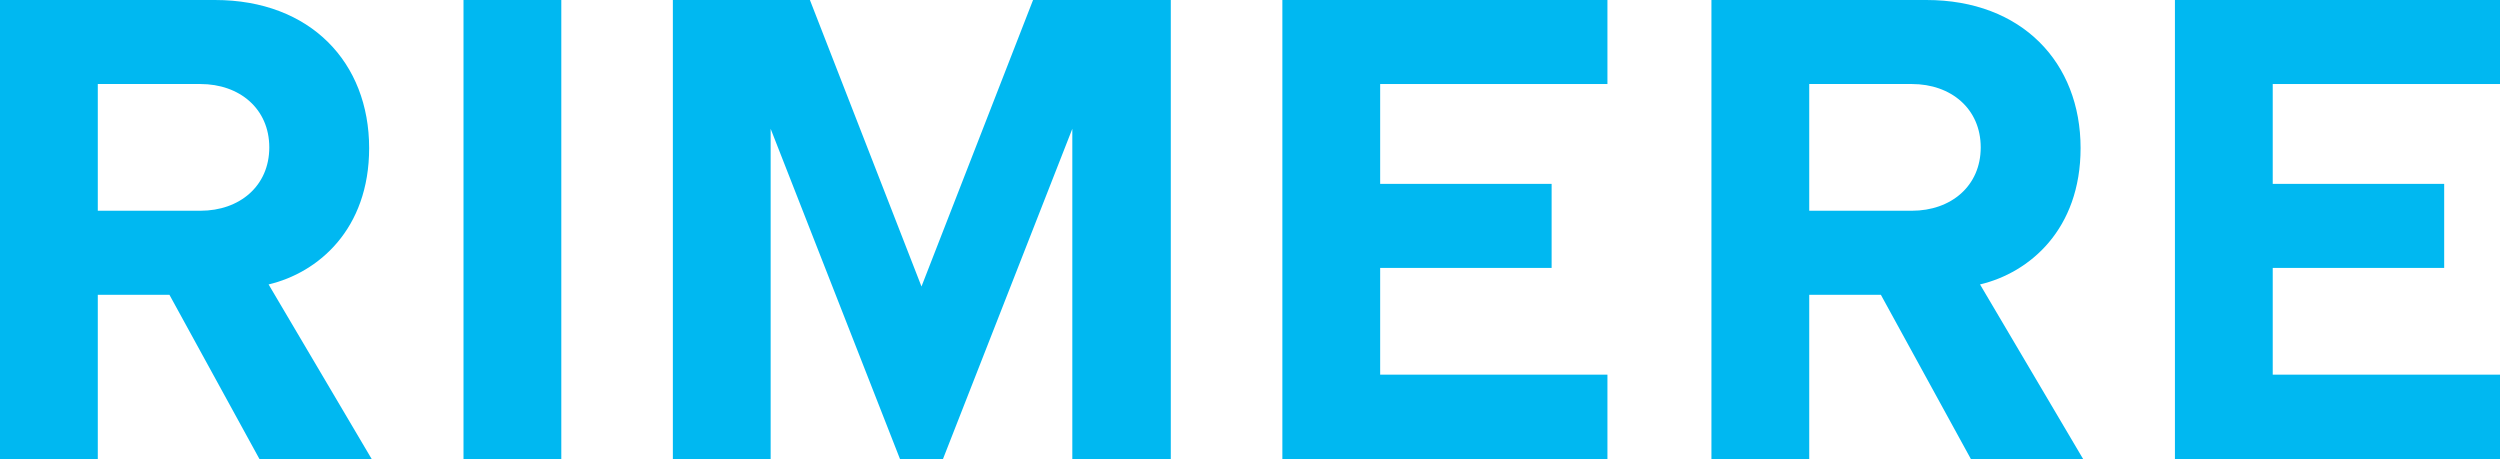
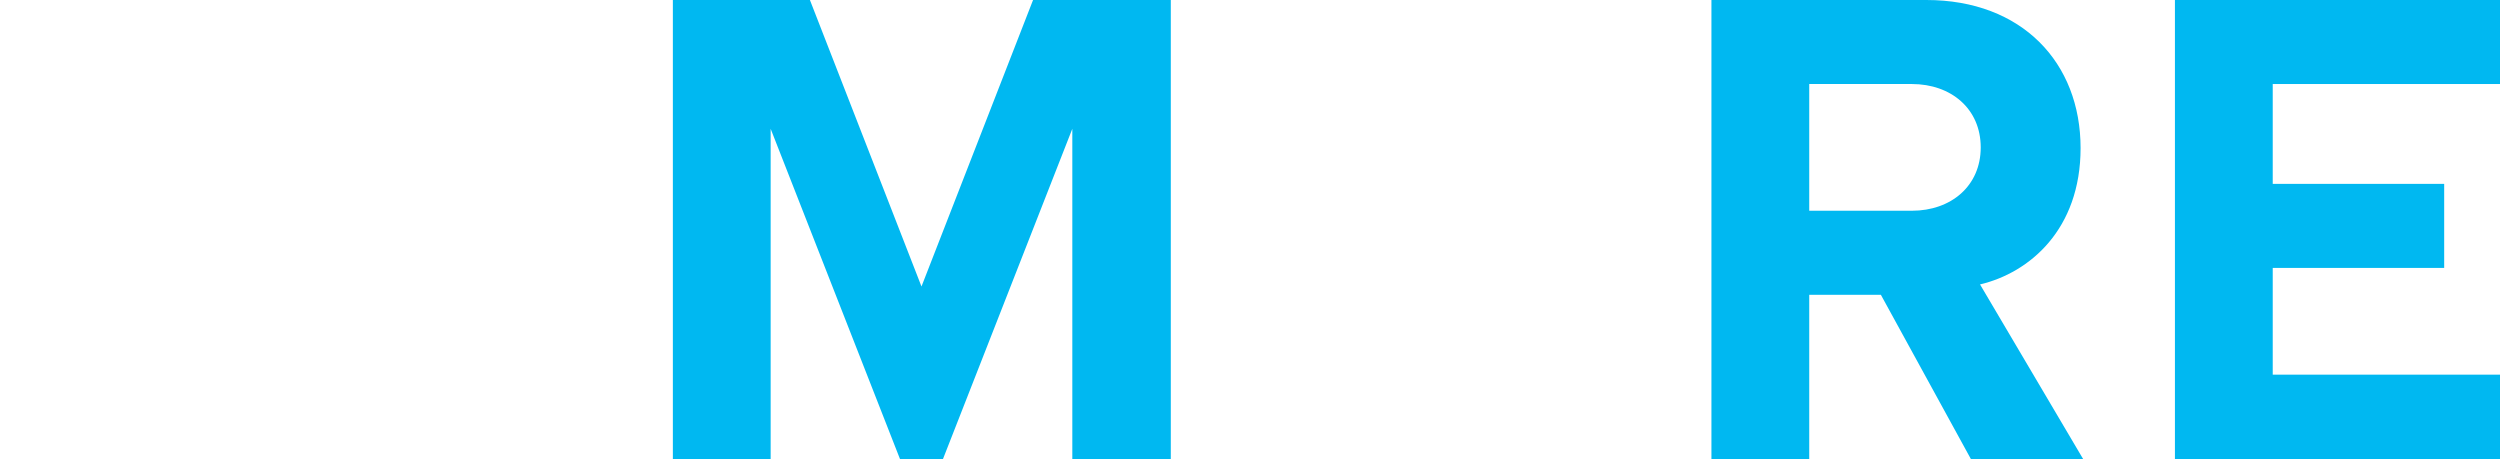
<svg xmlns="http://www.w3.org/2000/svg" width="909.579" height="167.135" viewBox="0 0 909.579 167.135">
  <defs>
    <clipPath id="clip-path">
      <rect id="Rectangle_34" data-name="Rectangle 34" width="909.579" height="167.135" fill="none" />
    </clipPath>
  </defs>
  <g id="Group_2" data-name="Group 2" transform="translate(0 -0.001)">
    <g id="Group_1" data-name="Group 1" transform="translate(0 0.001)" clip-path="url(#clip-path)">
-       <path id="Path_3" data-name="Path 3" d="M61.643,107.249H35.58v59.887H0V0H78.18c34.827,0,56.127,22.8,56.127,53.873,0,29.569-18.541,45.354-36.583,49.615l37.587,63.647H94.467ZM72.919,30.57H35.58V76.676H72.919c14.283,0,25.057-9.021,25.057-23.053S87.2,30.57,72.919,30.57" transform="translate(0 0)" fill="#00b8f1" />
-       <rect id="Rectangle_33" data-name="Rectangle 33" width="35.583" height="167.138" transform="translate(168.637 -0.003)" fill="#00b8f1" />
      <path id="Path_4" data-name="Path 4" d="M221.455,46.857l-47.11,120.276H158.808L111.7,46.857V167.133H76.119V0h49.866l40.591,104.237L207.172,0h50.113V167.133H221.455Z" transform="translate(168.688 0.001)" fill="#00b8f1" />
-       <path id="Path_5" data-name="Path 5" d="M145.072,0H263.341V30.57H180.652V66.9h62.38V97.478h-62.38v38.834h82.689v30.826H145.072Z" transform="translate(321.495 -0.001)" fill="#00b8f1" />
      <path id="Path_6" data-name="Path 6" d="M255.254,107.249h-26.06v59.887H193.611V0h78.18c34.827,0,56.128,22.8,56.128,53.873,0,29.569-18.541,45.354-36.583,49.615l37.587,63.647H288.078ZM266.53,30.57H229.194V76.676H266.53c14.283,0,25.057-9.021,25.057-23.053S280.813,30.57,266.53,30.57" transform="translate(429.063 0)" fill="#00b8f1" />
      <path id="Path_7" data-name="Path 7" d="M246.045,0H364.317V30.57H281.628V66.9h62.38V97.478h-62.38v38.834h82.689v30.826H246.045Z" transform="translate(545.262 -0.001)" fill="#00b8f1" />
    </g>
  </g>
</svg>